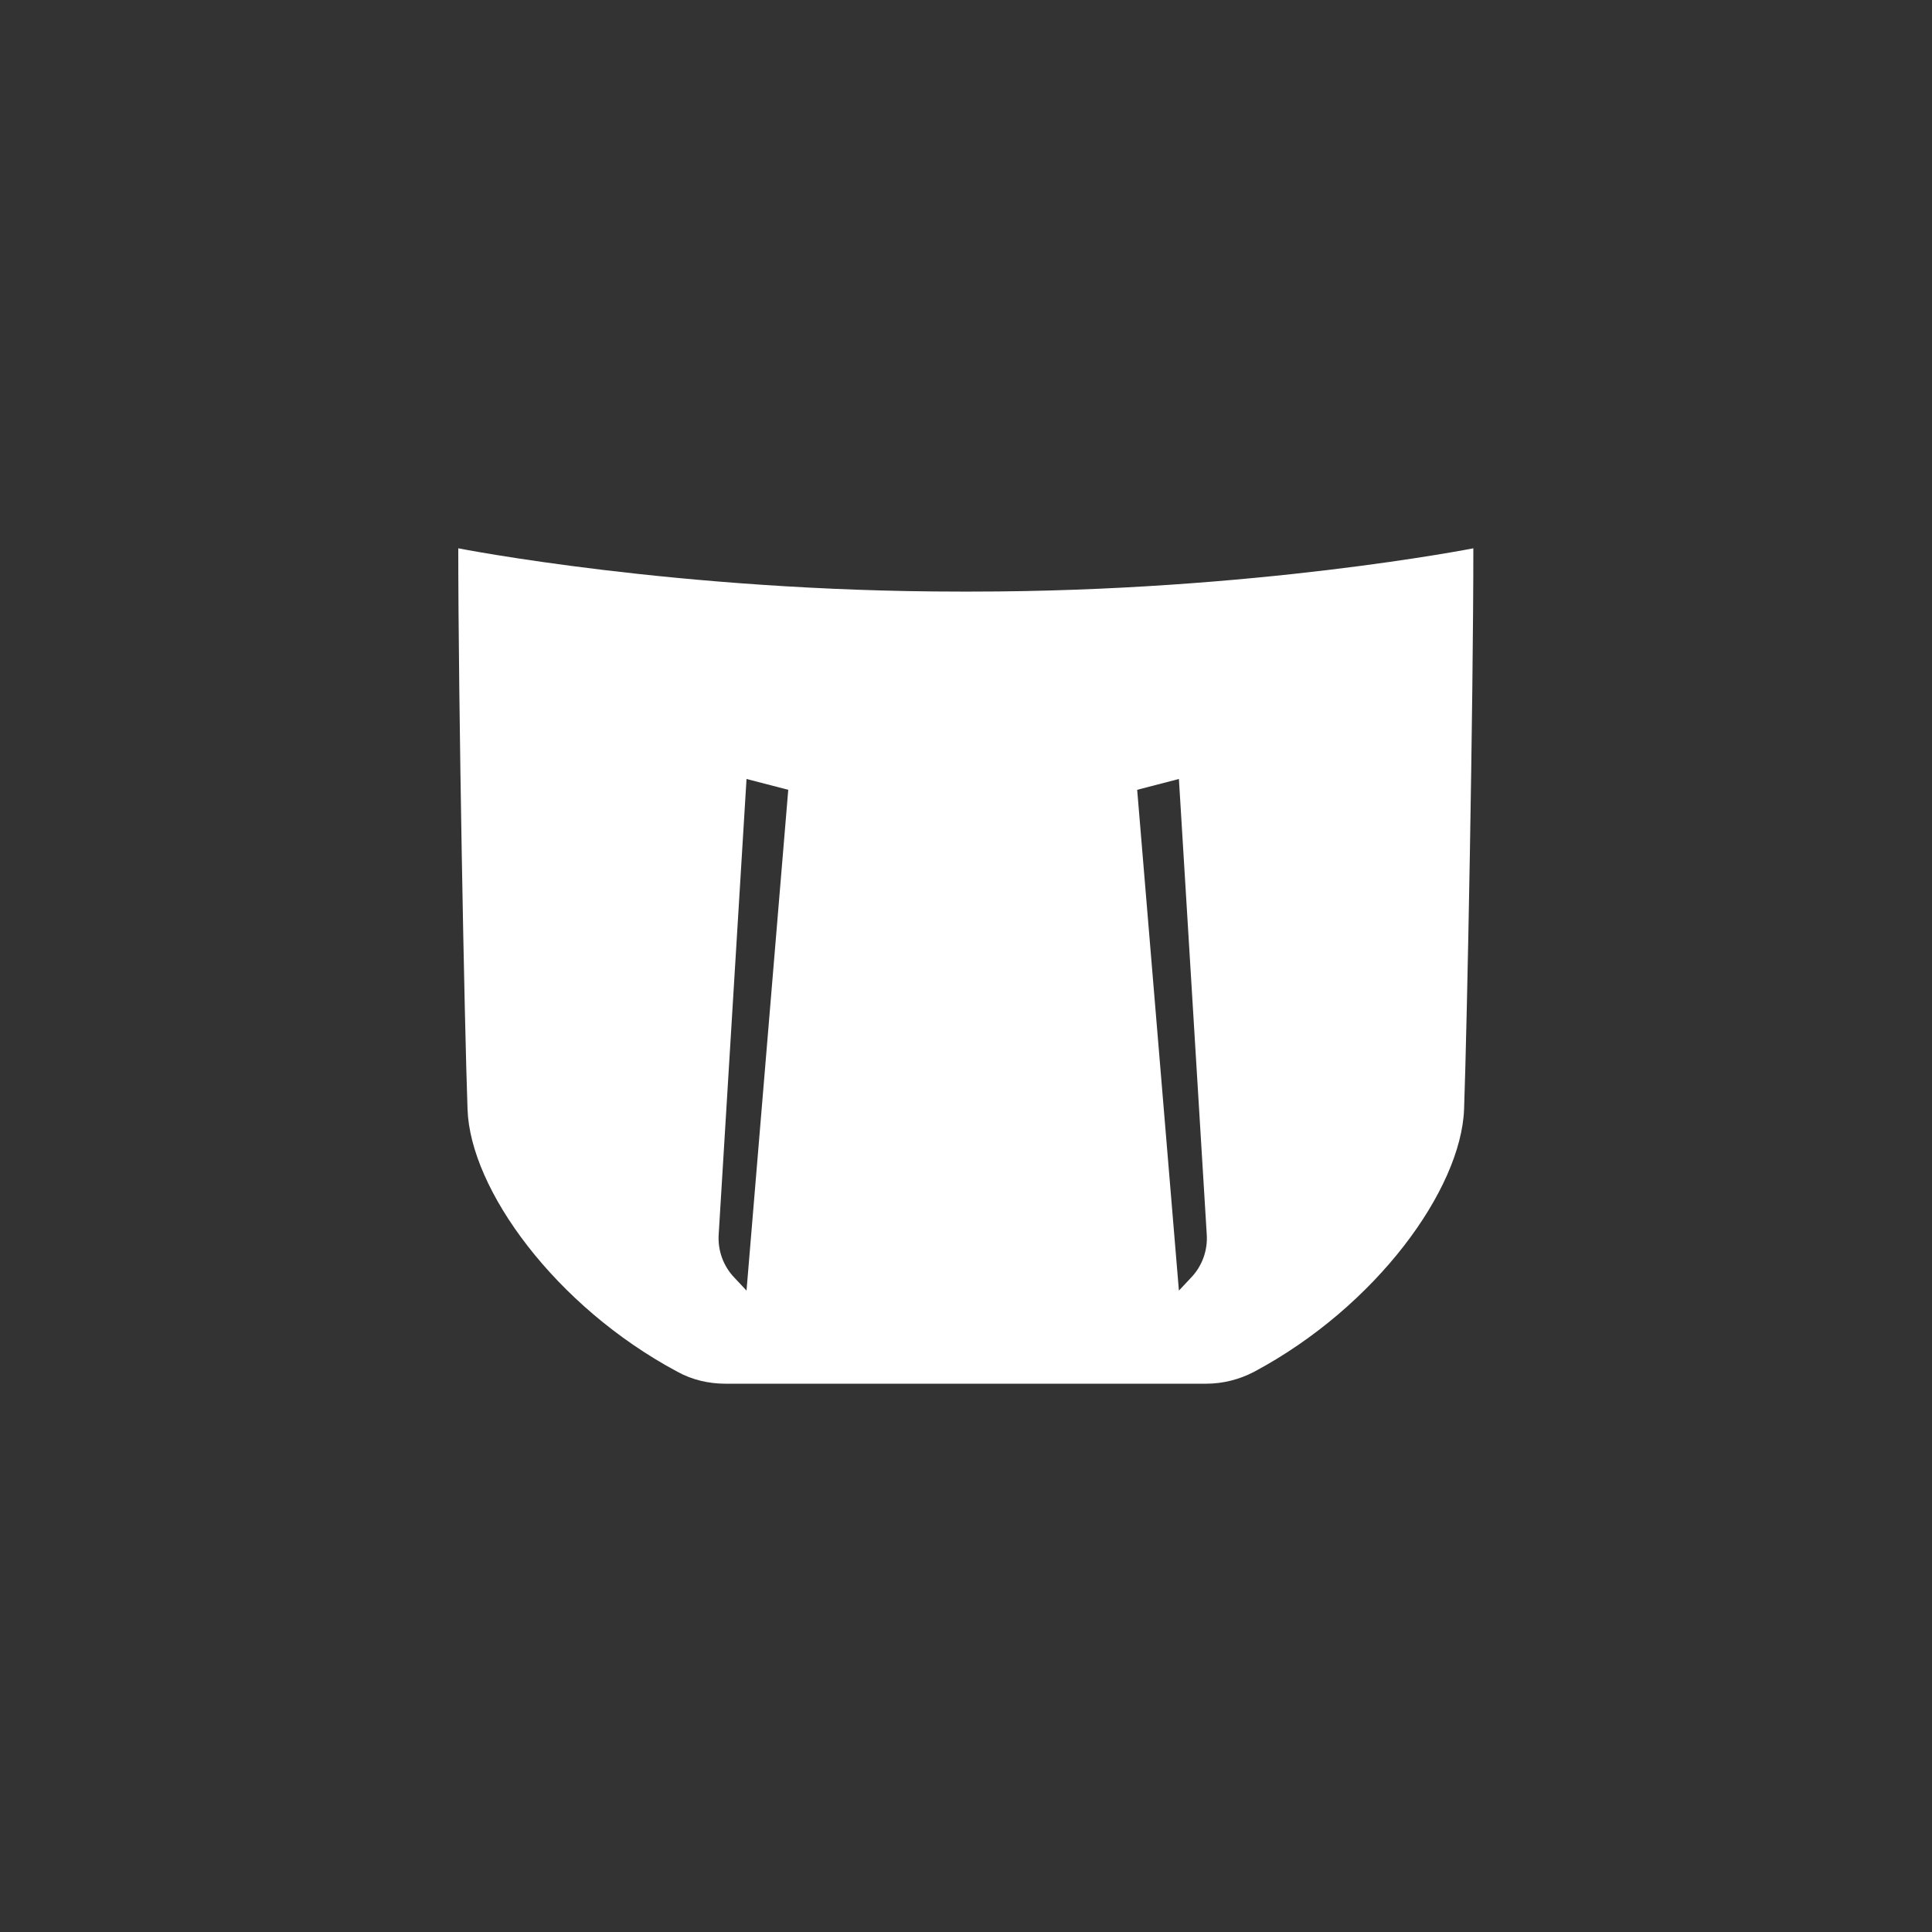
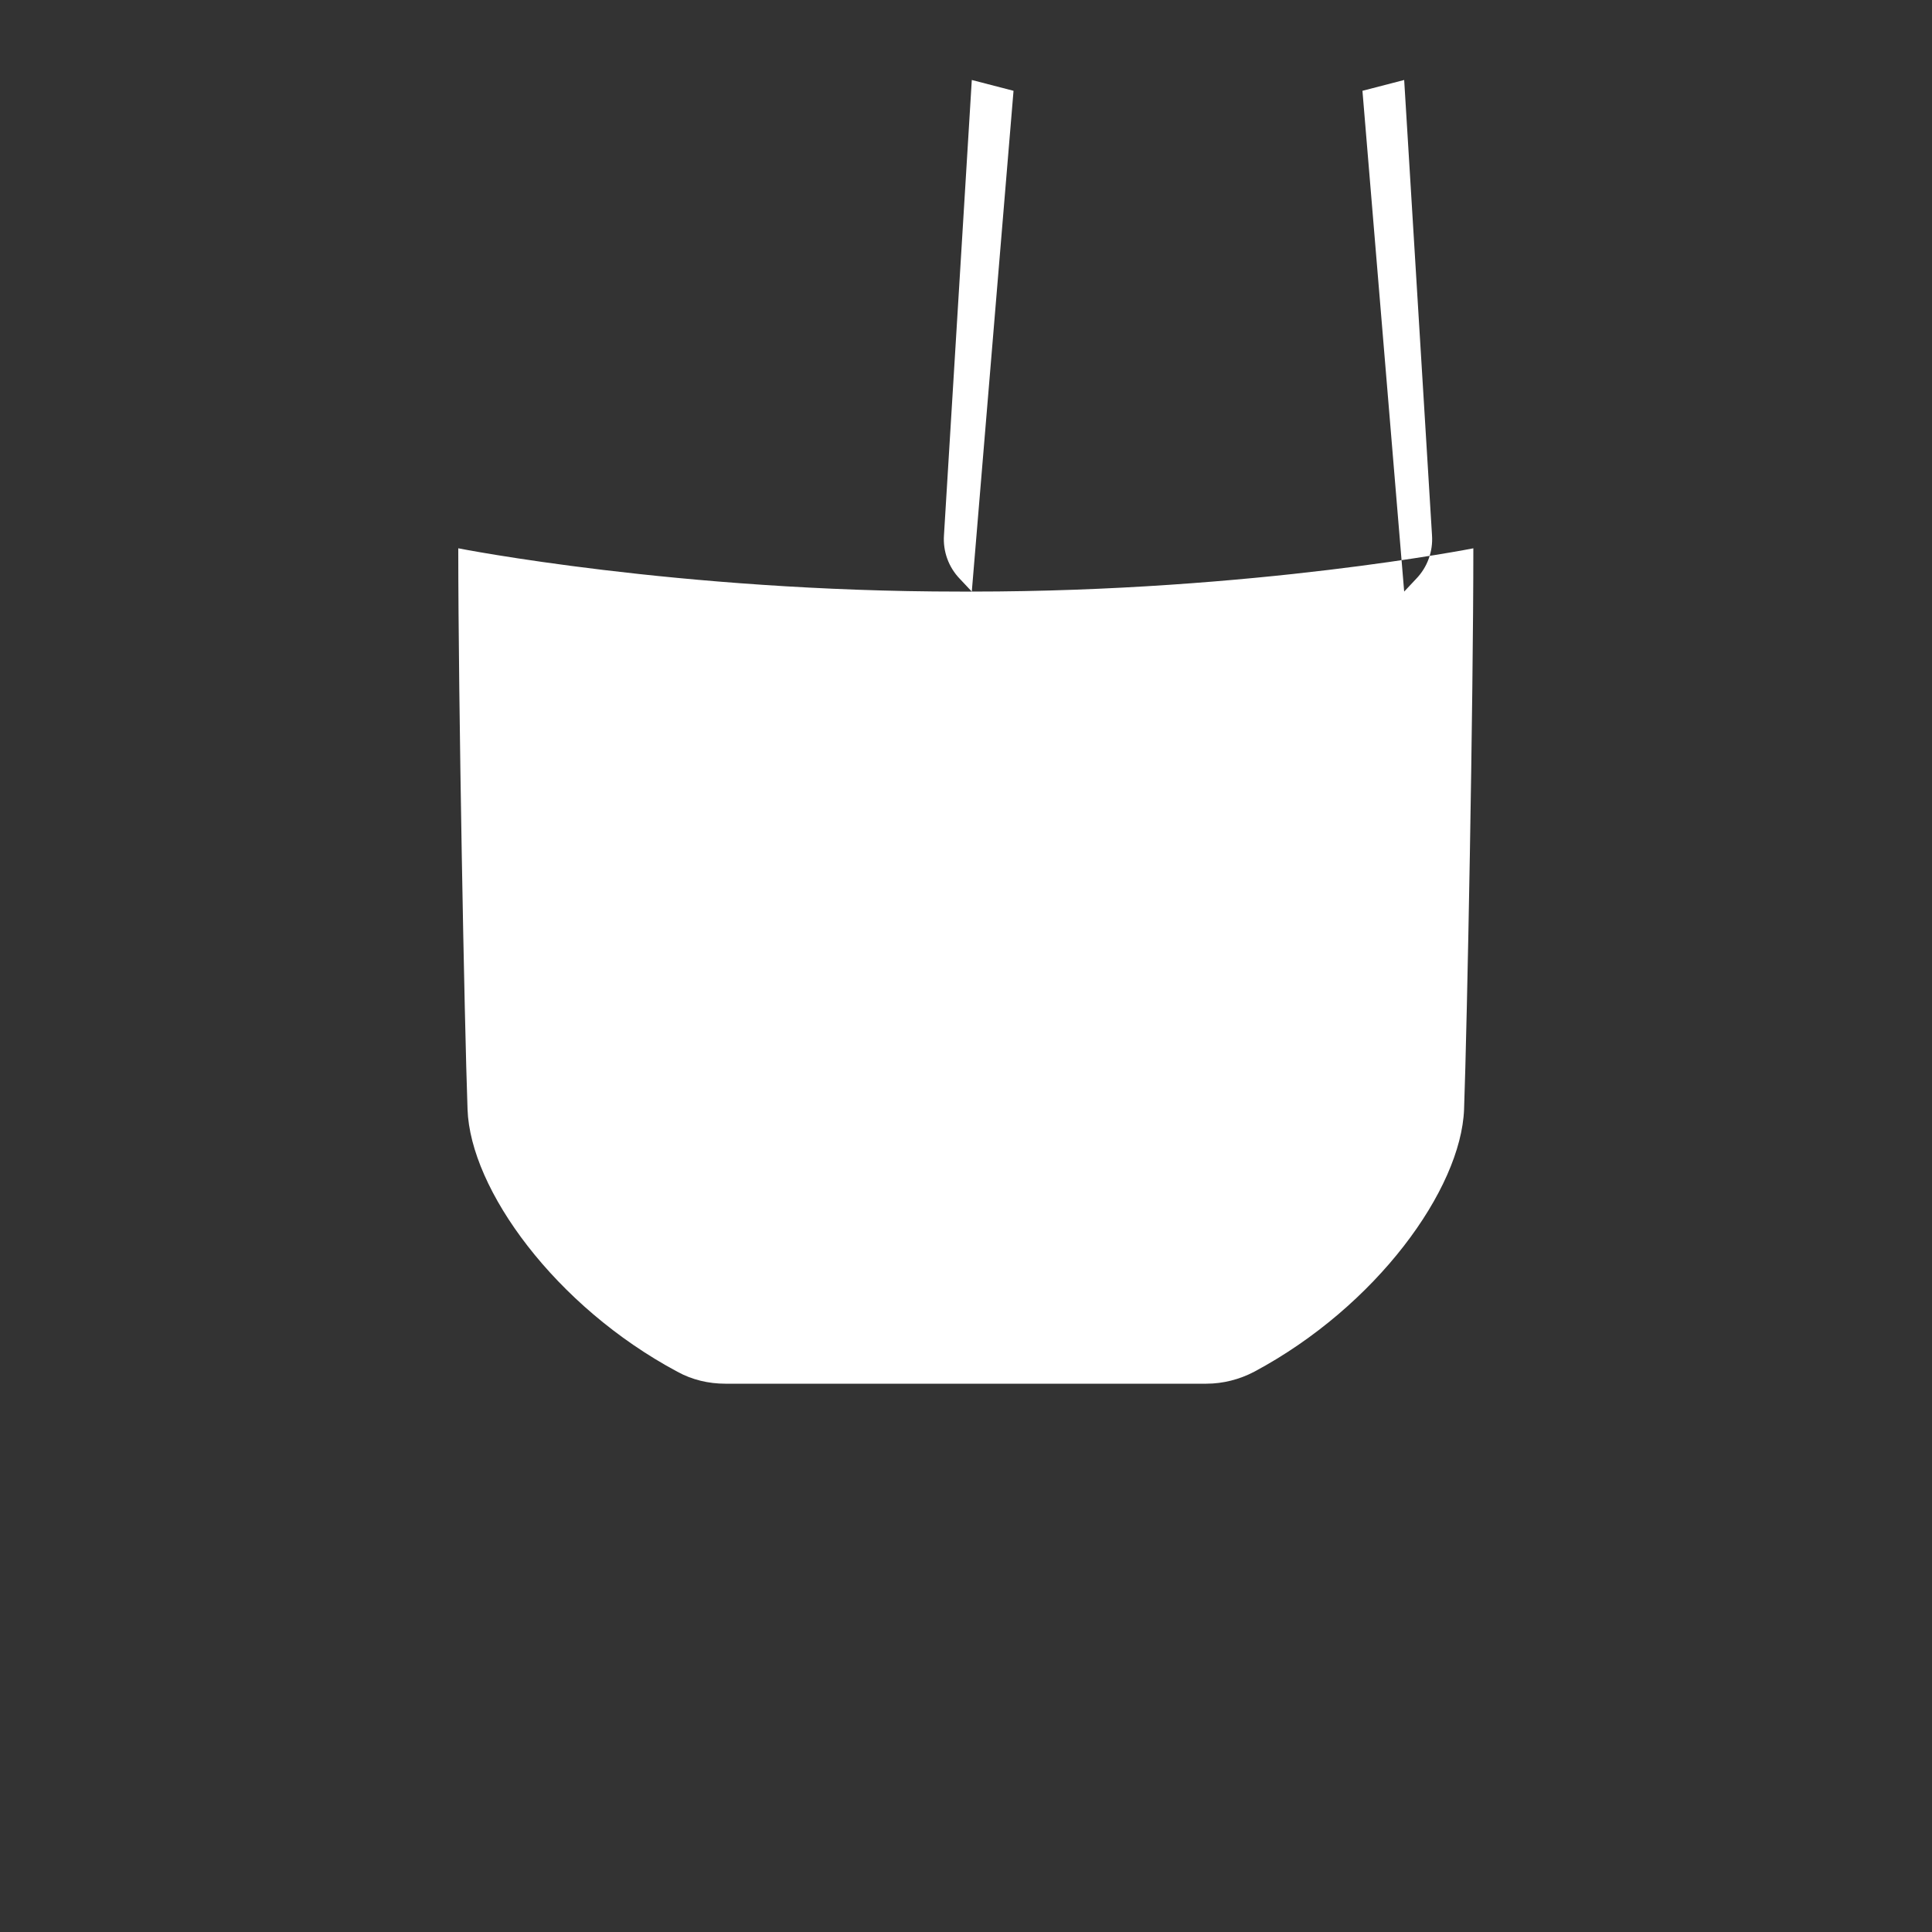
<svg xmlns="http://www.w3.org/2000/svg" id="Layer_1" data-name="Layer 1" viewBox="0 0 50 50">
  <rect x="0" y="0" width="50" height="50" fill="#333333" stroke="none" />
  <defs>
    <style>
      .cls-1 {
        fill: #fff;
      }
    </style>
  </defs>
-   <path class="cls-1" d="m25.15,15.31h-.31c-7.3,0-12.98-1.12-12.98-1.12,0,3.93.16,12.32.24,14.52.07,2.07,2.27,5.1,5.43,6.79.38.21.81.31,1.24.31h12.45c.43,0,.86-.11,1.24-.31,3.16-1.69,5.35-4.72,5.43-6.79.08-2.21.24-10.59.24-14.52,0,0-5.68,1.12-12.98,1.12Zm-5.83,18.09l-.31-.33c-.29-.3-.44-.71-.41-1.13l.72-11.78,1.08.28-1.08,12.96Zm11.5-.33l-.31.33-1.08-12.96,1.08-.28.72,11.78c.03.42-.12.83-.41,1.13Z" />
+   <path class="cls-1" d="m25.15,15.31h-.31c-7.3,0-12.98-1.12-12.98-1.12,0,3.93.16,12.32.24,14.52.07,2.07,2.27,5.1,5.43,6.79.38.21.81.31,1.24.31h12.45c.43,0,.86-.11,1.24-.31,3.16-1.69,5.35-4.72,5.43-6.79.08-2.21.24-10.59.24-14.52,0,0-5.68,1.12-12.98,1.12Zl-.31-.33c-.29-.3-.44-.71-.41-1.13l.72-11.78,1.08.28-1.08,12.96Zm11.5-.33l-.31.33-1.08-12.96,1.08-.28.72,11.78c.03.42-.12.83-.41,1.13Z" />
</svg>